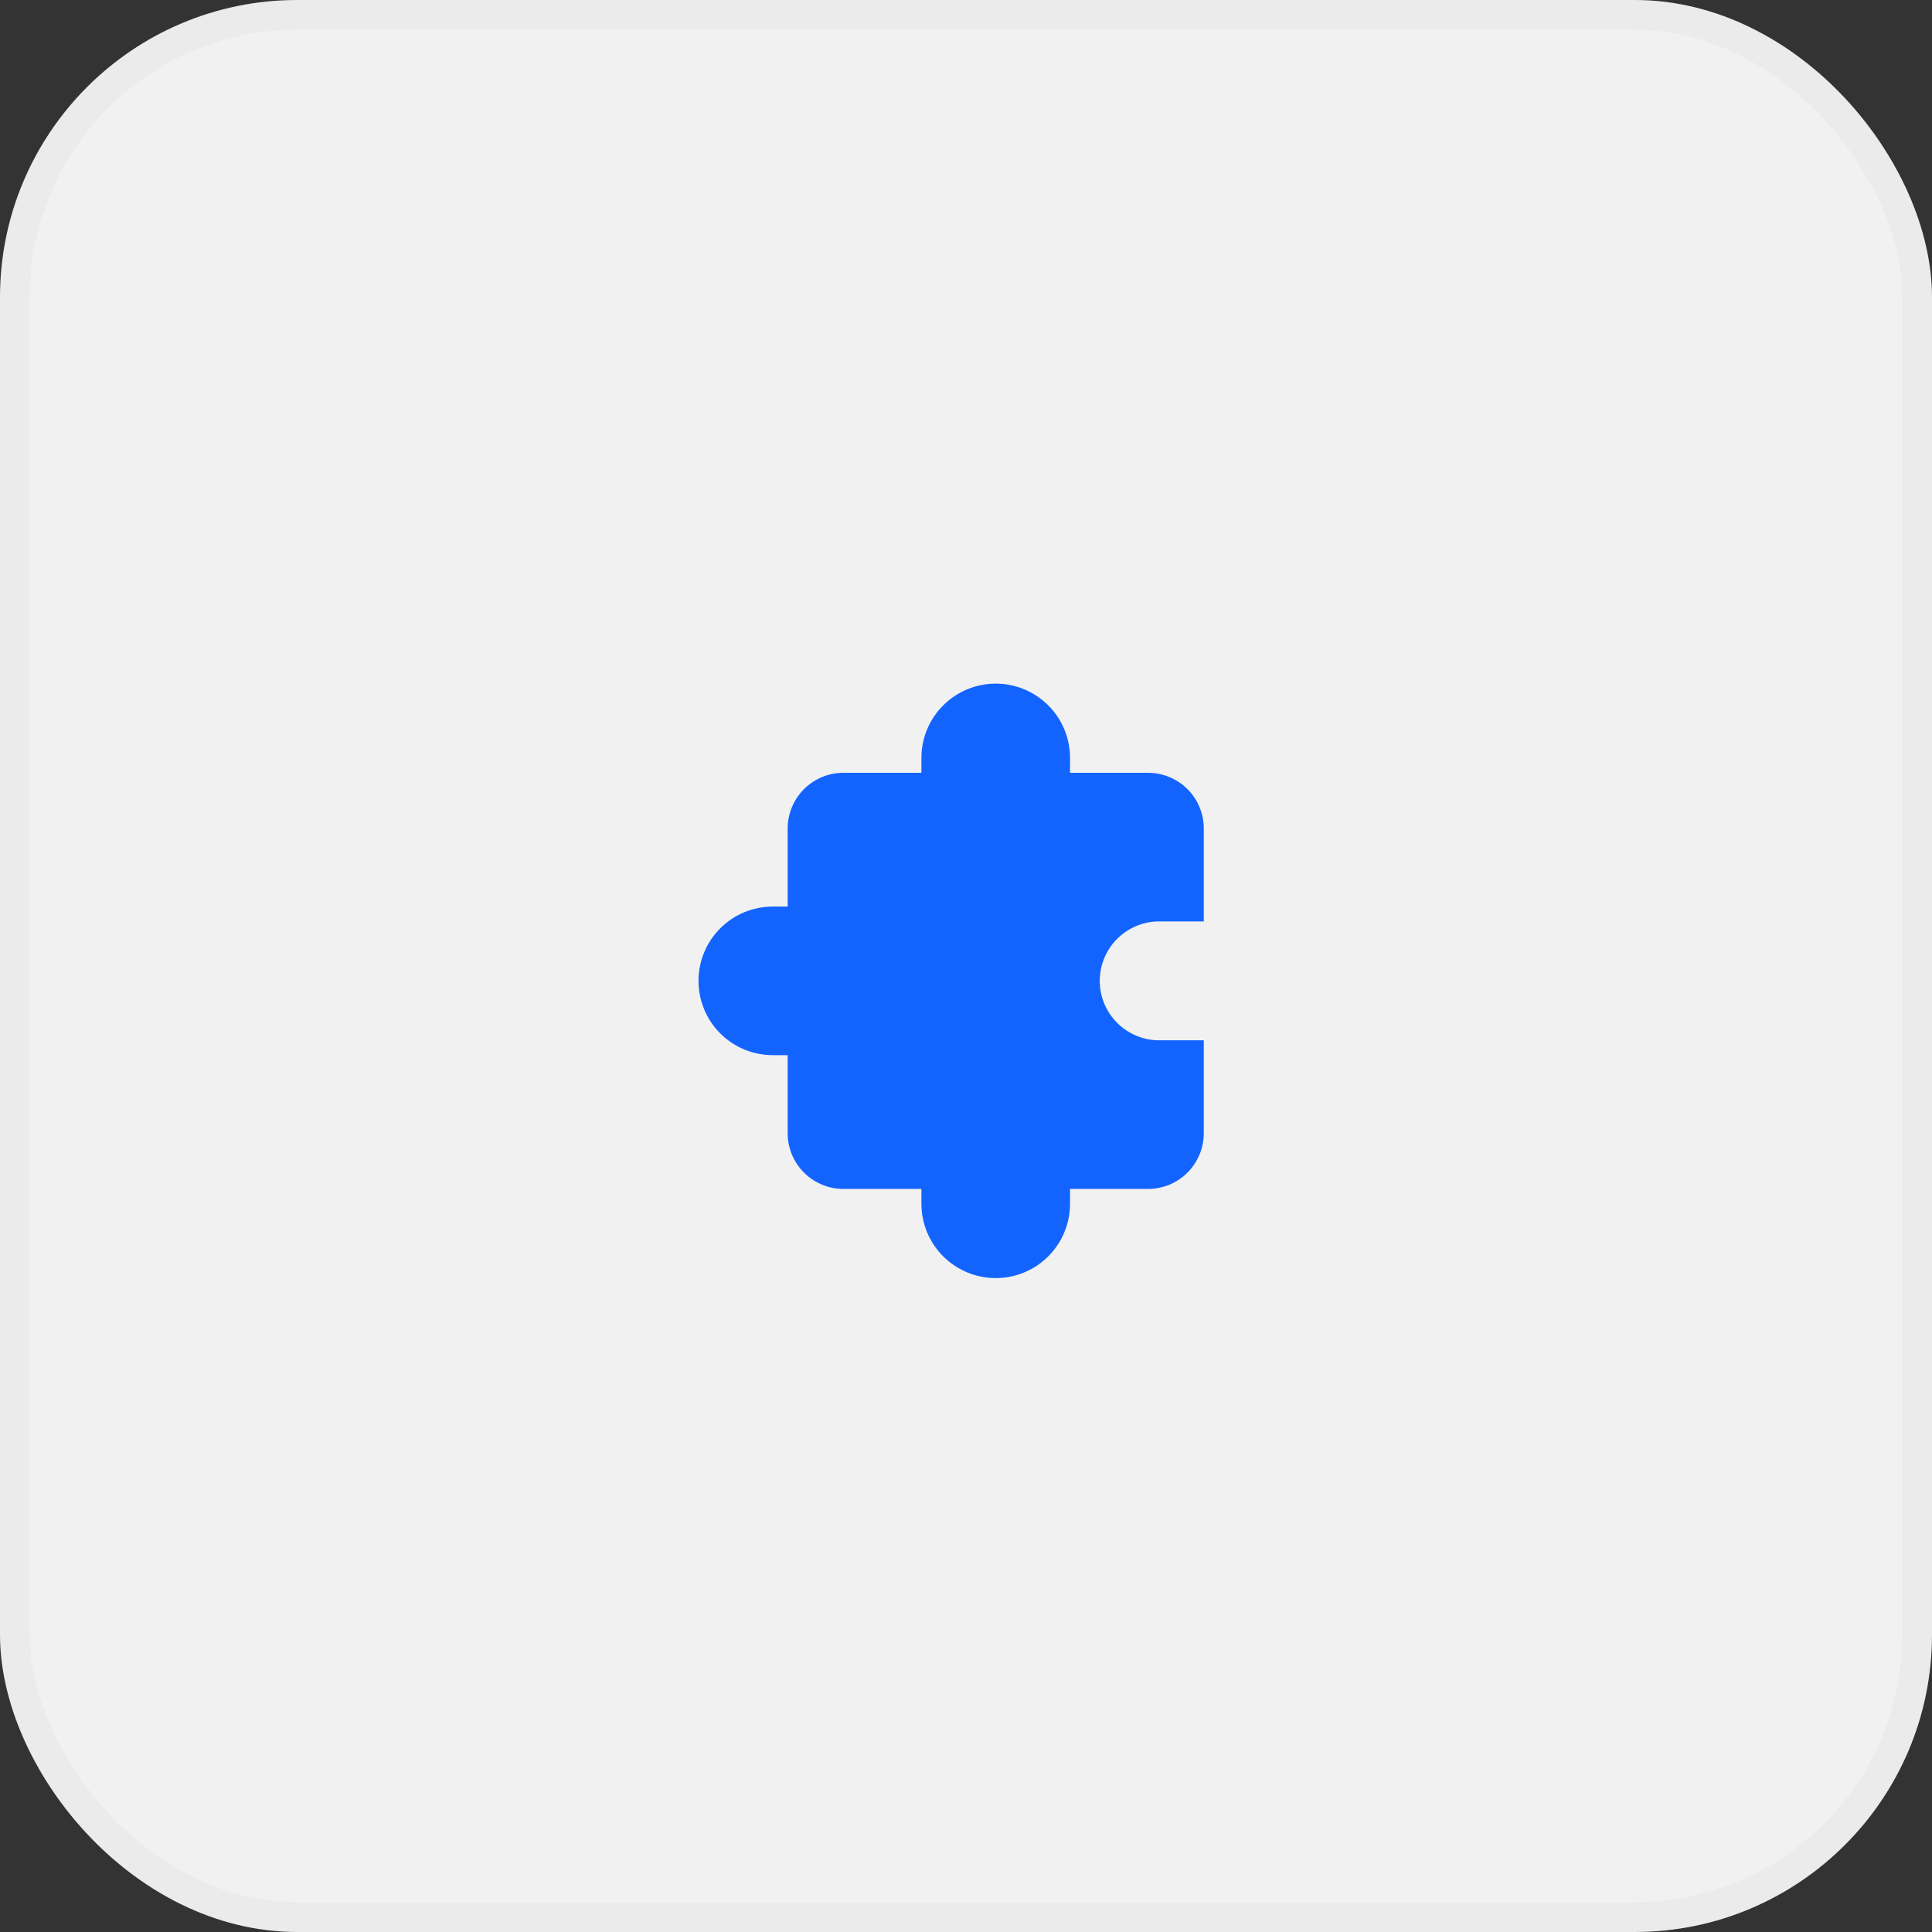
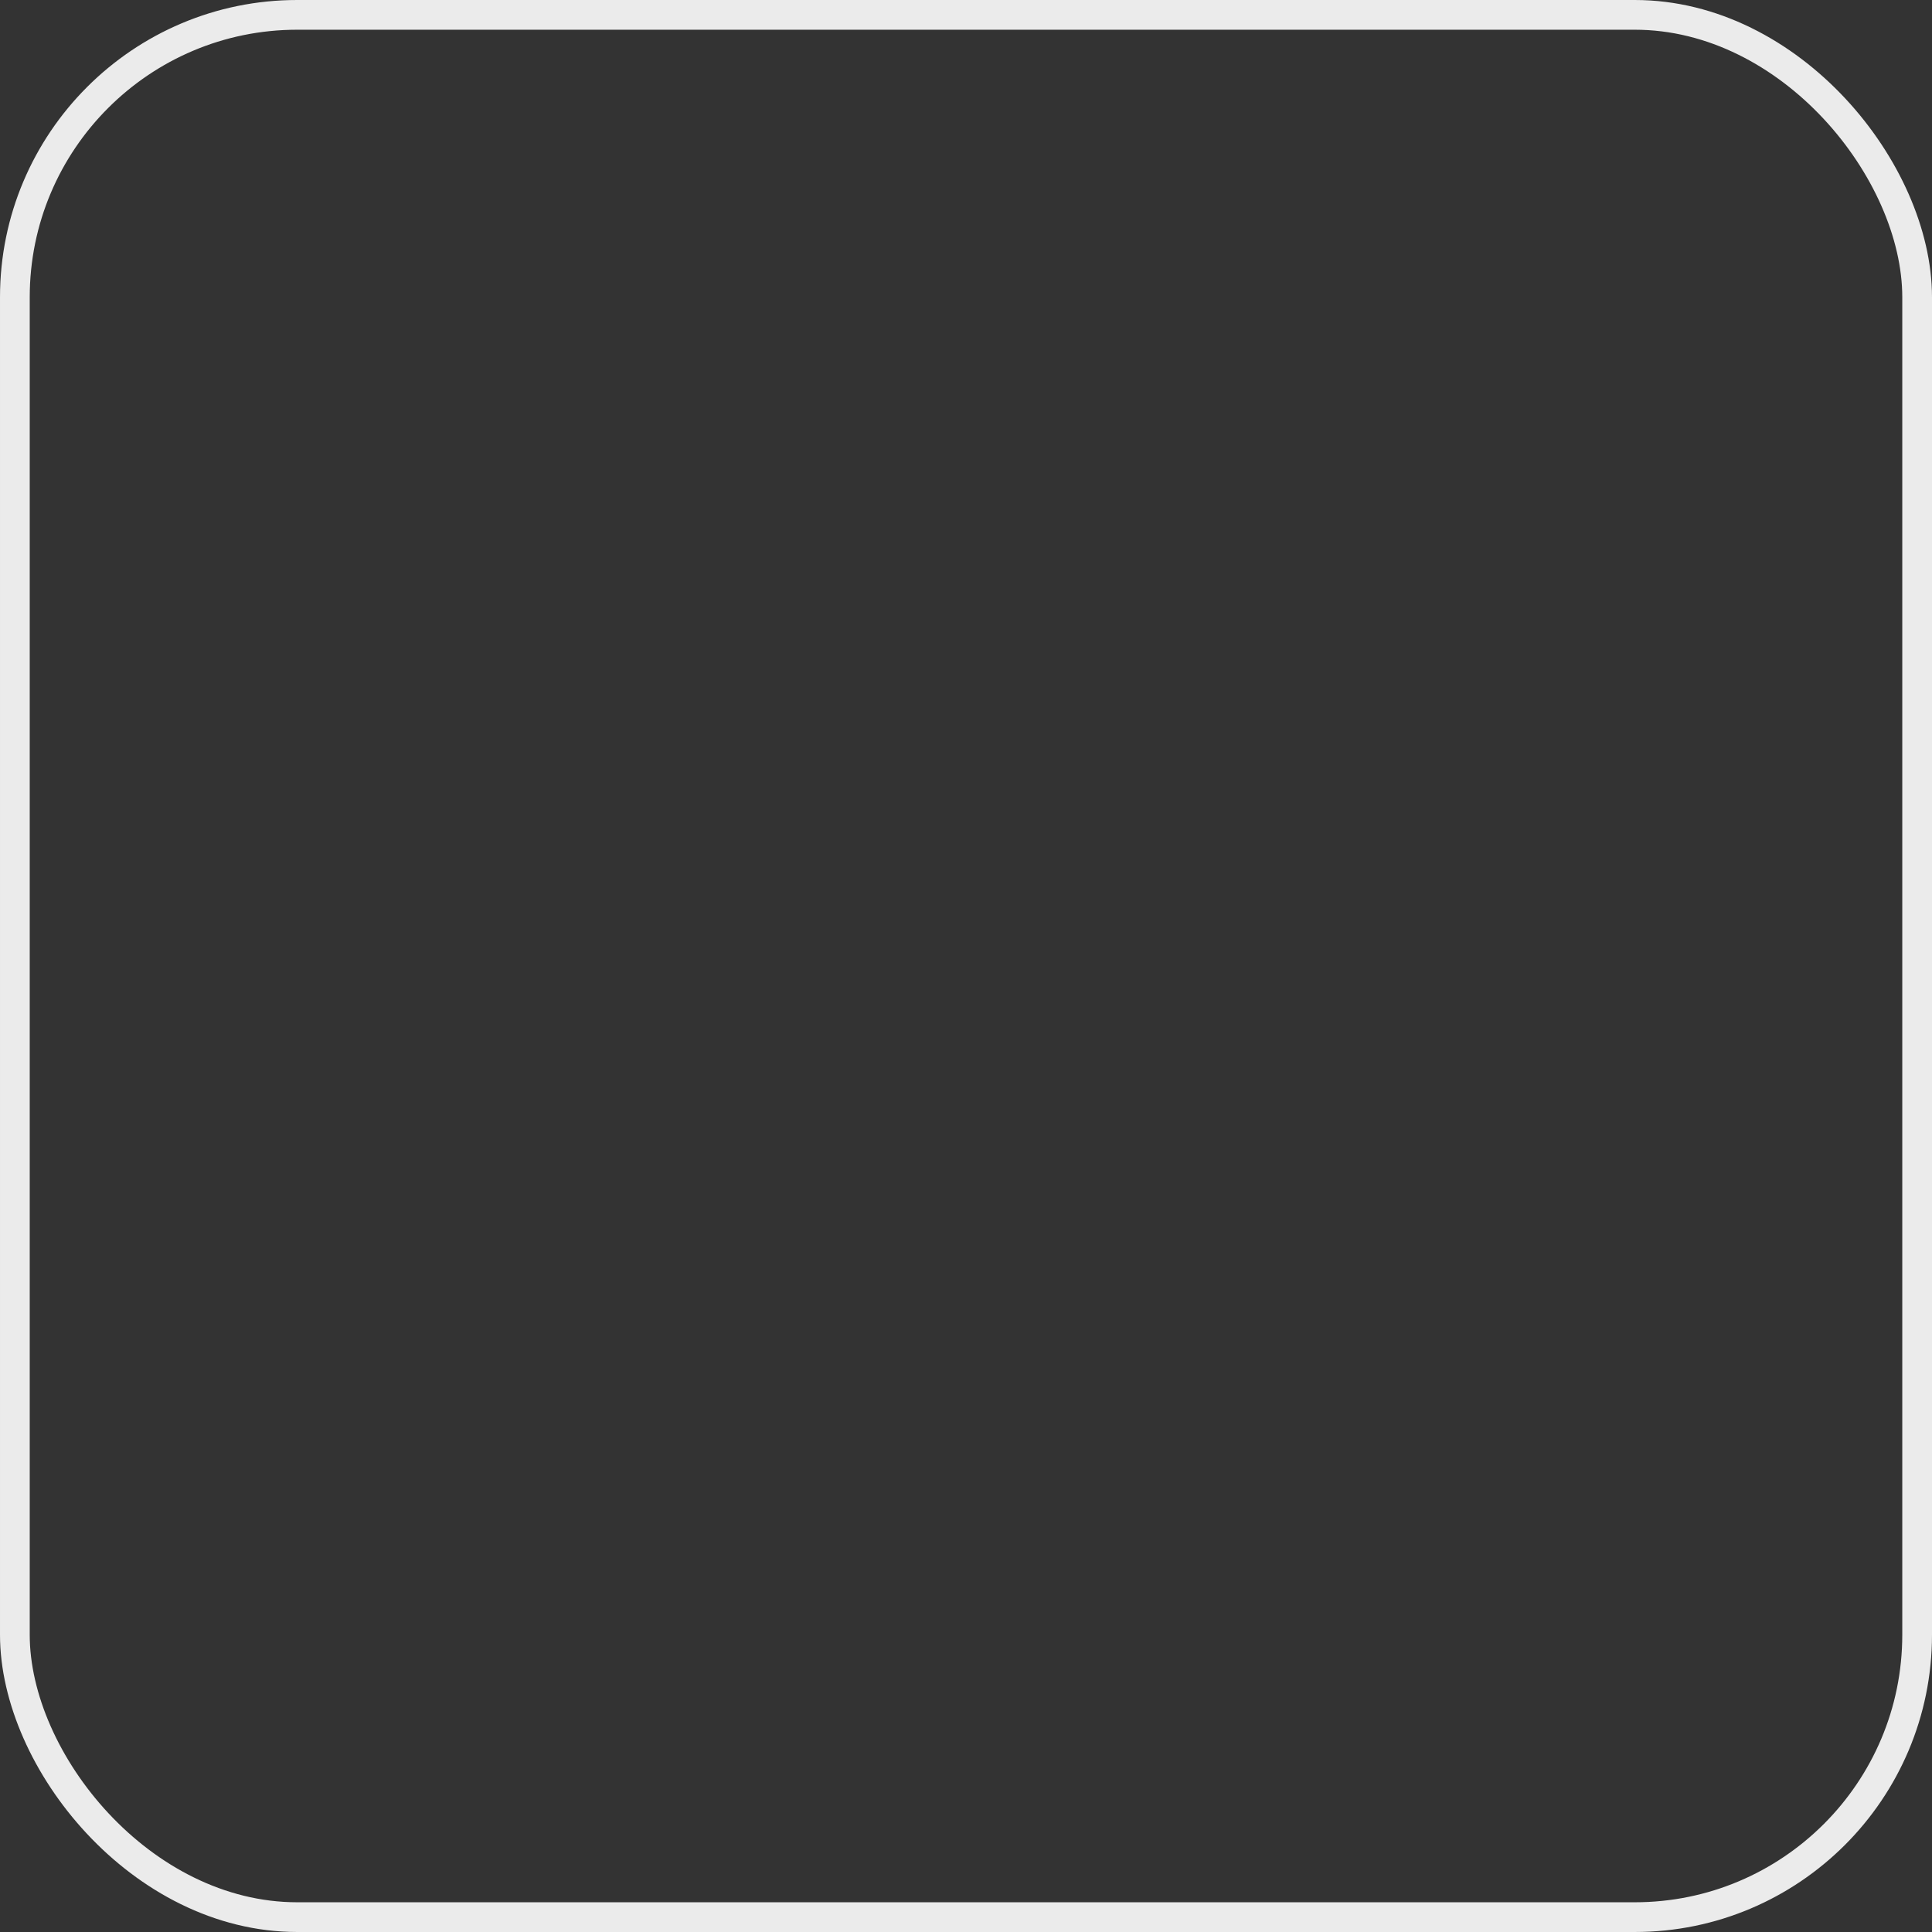
<svg xmlns="http://www.w3.org/2000/svg" width="65" height="65" viewBox="0 0 65 65" fill="none">
  <rect x="0" y="0" width="65" height="65" fill="#333333" stroke="none" />
-   <rect x="0.5" y="0.5" width="64" height="64" rx="9.5" fill="#F1F1F1" />
  <rect x="0.5" y="0.5" width="64" height="64" rx="9.5" stroke="#EBEBEB" />
-   <path d="M33.5 23C32.837 23 32.201 23.263 31.732 23.732C31.263 24.201 31 24.837 31 25.5V26H28.375C27.878 26 27.401 26.198 27.049 26.549C26.698 26.901 26.5 27.378 26.5 27.875V30.5H26C25.337 30.5 24.701 30.763 24.232 31.232C23.763 31.701 23.5 32.337 23.5 33C23.5 33.663 23.763 34.299 24.232 34.768C24.701 35.237 25.337 35.5 26 35.5H26.5V38.125C26.5 38.622 26.698 39.099 27.049 39.451C27.401 39.803 27.878 40 28.375 40H31V40.5C31 41.163 31.263 41.799 31.732 42.268C32.201 42.737 32.837 43 33.5 43C34.163 43 34.799 42.737 35.268 42.268C35.737 41.799 36 41.163 36 40.5V40H38.625C39.122 40 39.599 39.803 39.951 39.451C40.303 39.099 40.5 38.622 40.5 38.125V35H39C38.47 35 37.961 34.789 37.586 34.414C37.211 34.039 37 33.53 37 33C37 32.47 37.211 31.961 37.586 31.586C37.961 31.211 38.47 31 39 31H40.5V27.875C40.5 27.378 40.303 26.901 39.951 26.549C39.599 26.198 39.122 26 38.625 26H36V25.5C36 24.837 35.737 24.201 35.268 23.732C34.799 23.263 34.163 23 33.5 23Z" fill="#1364FF" />
</svg>